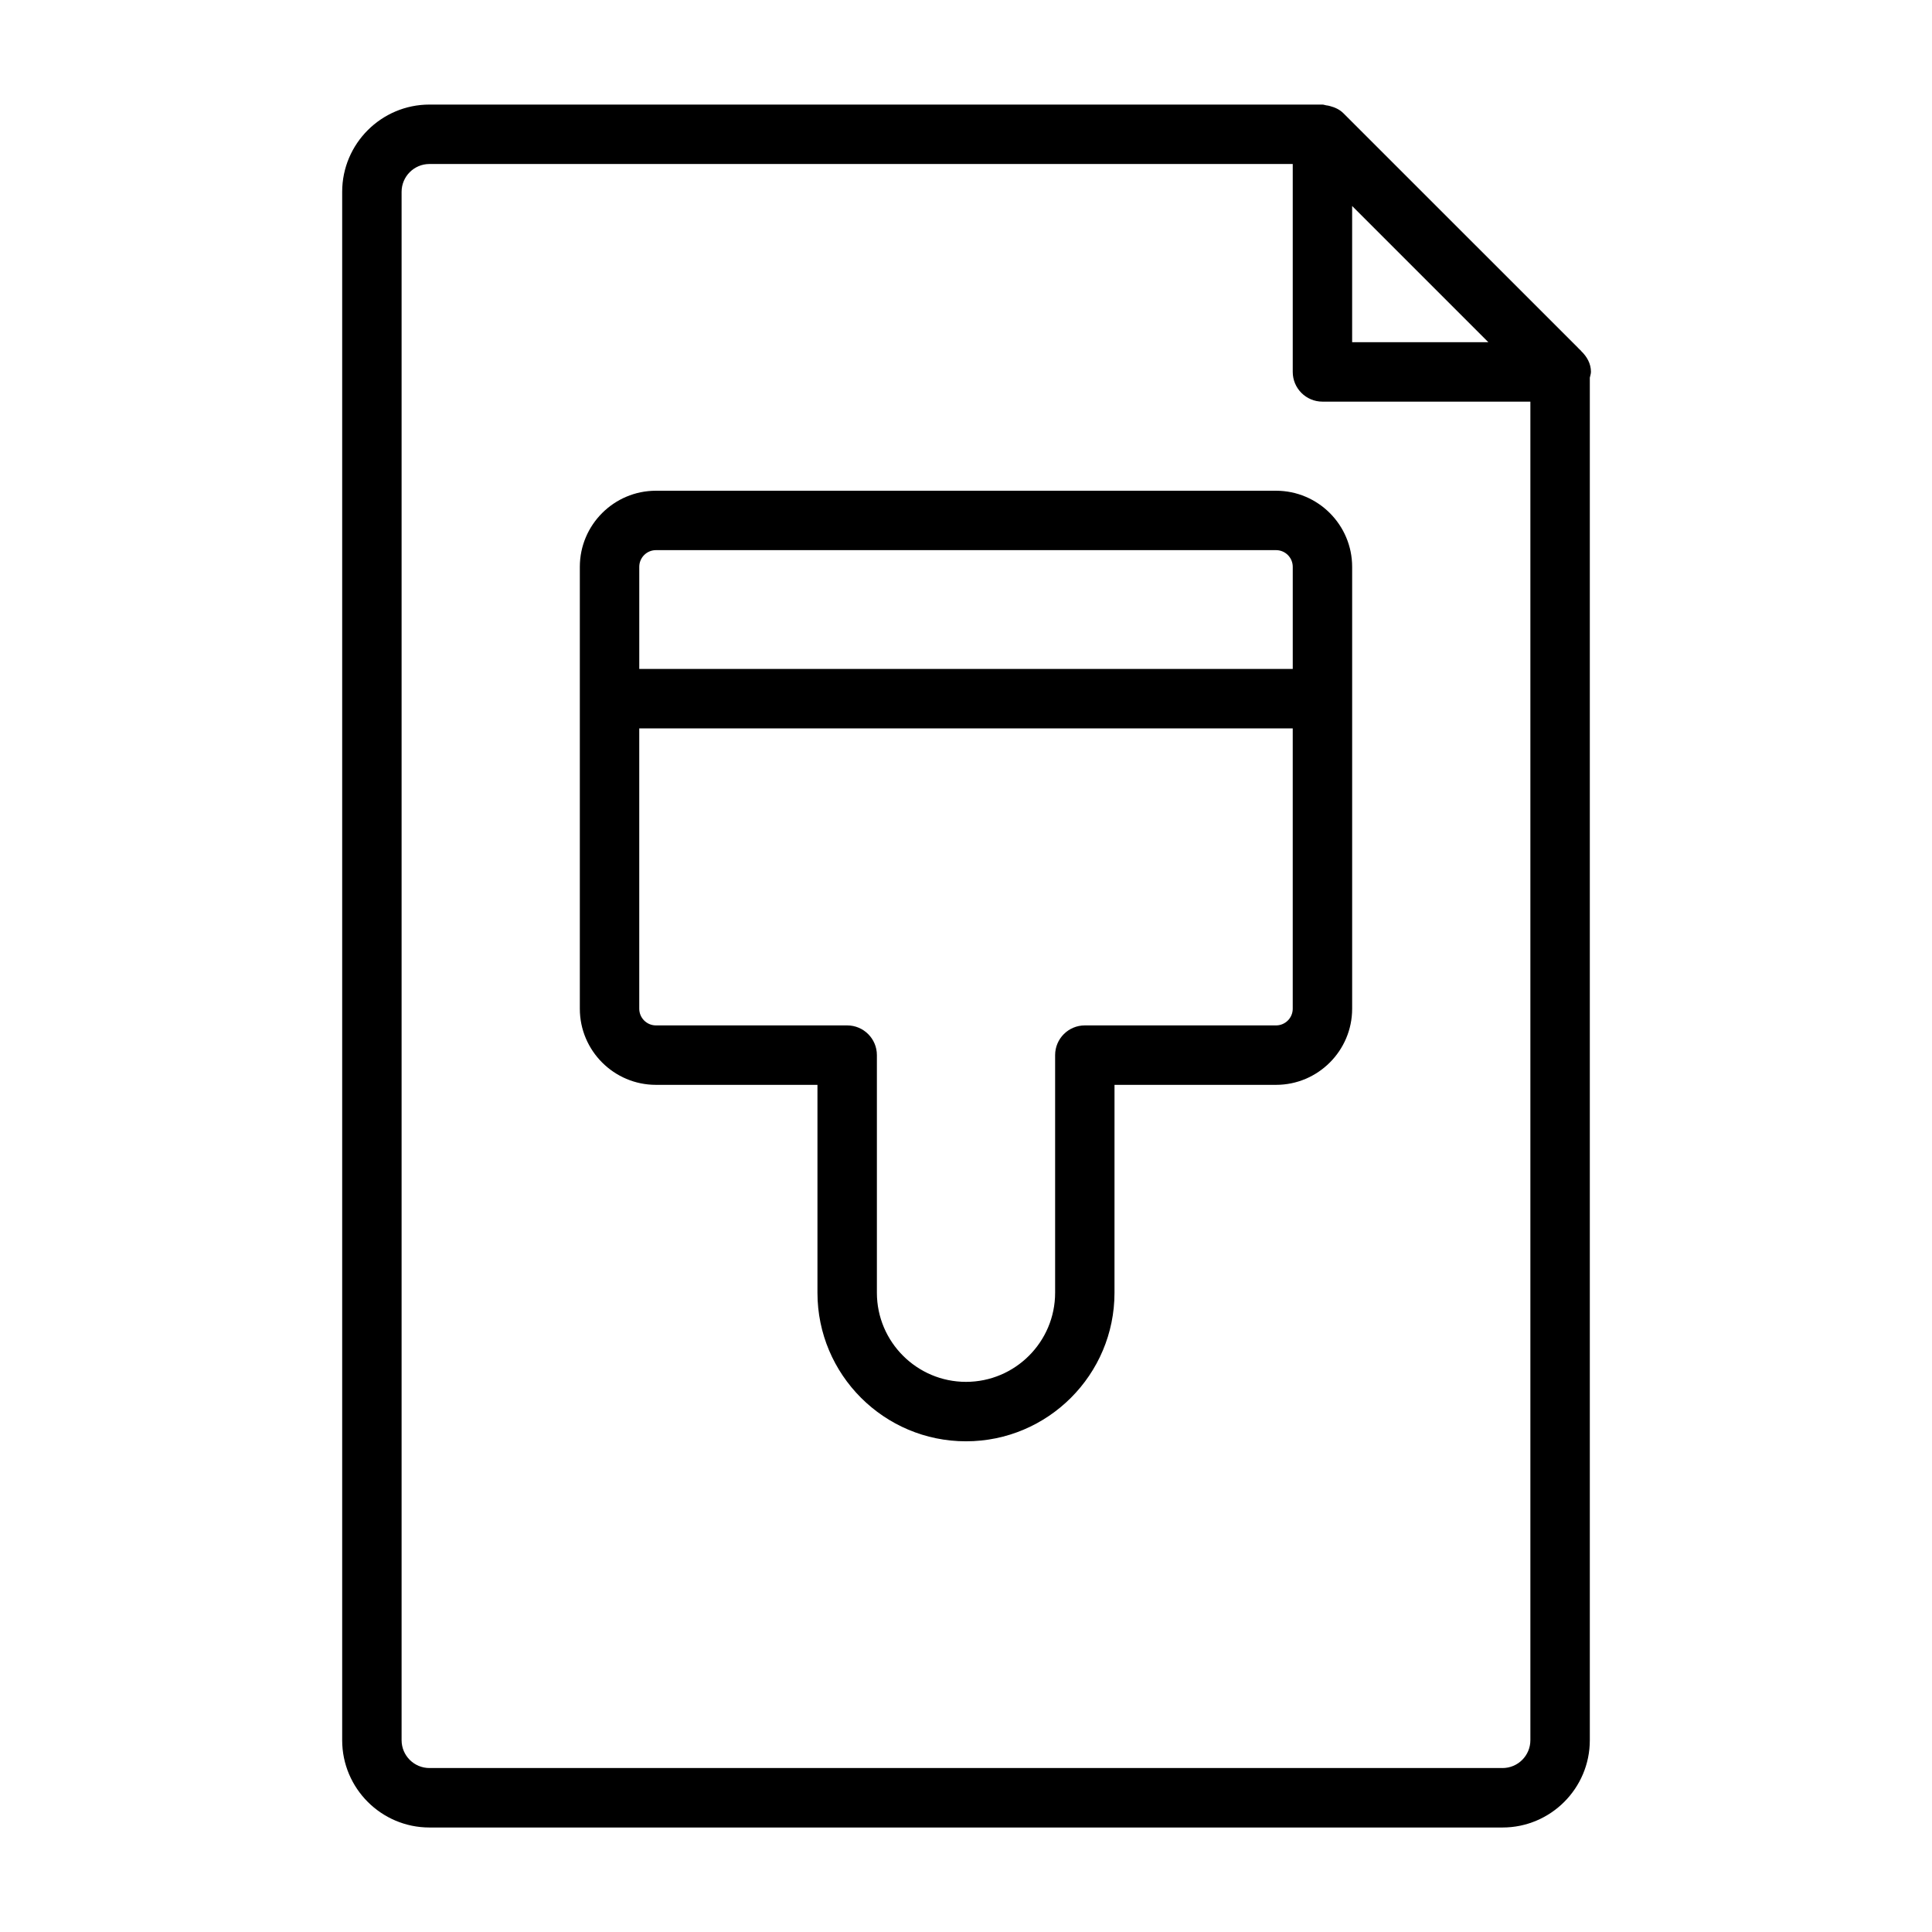
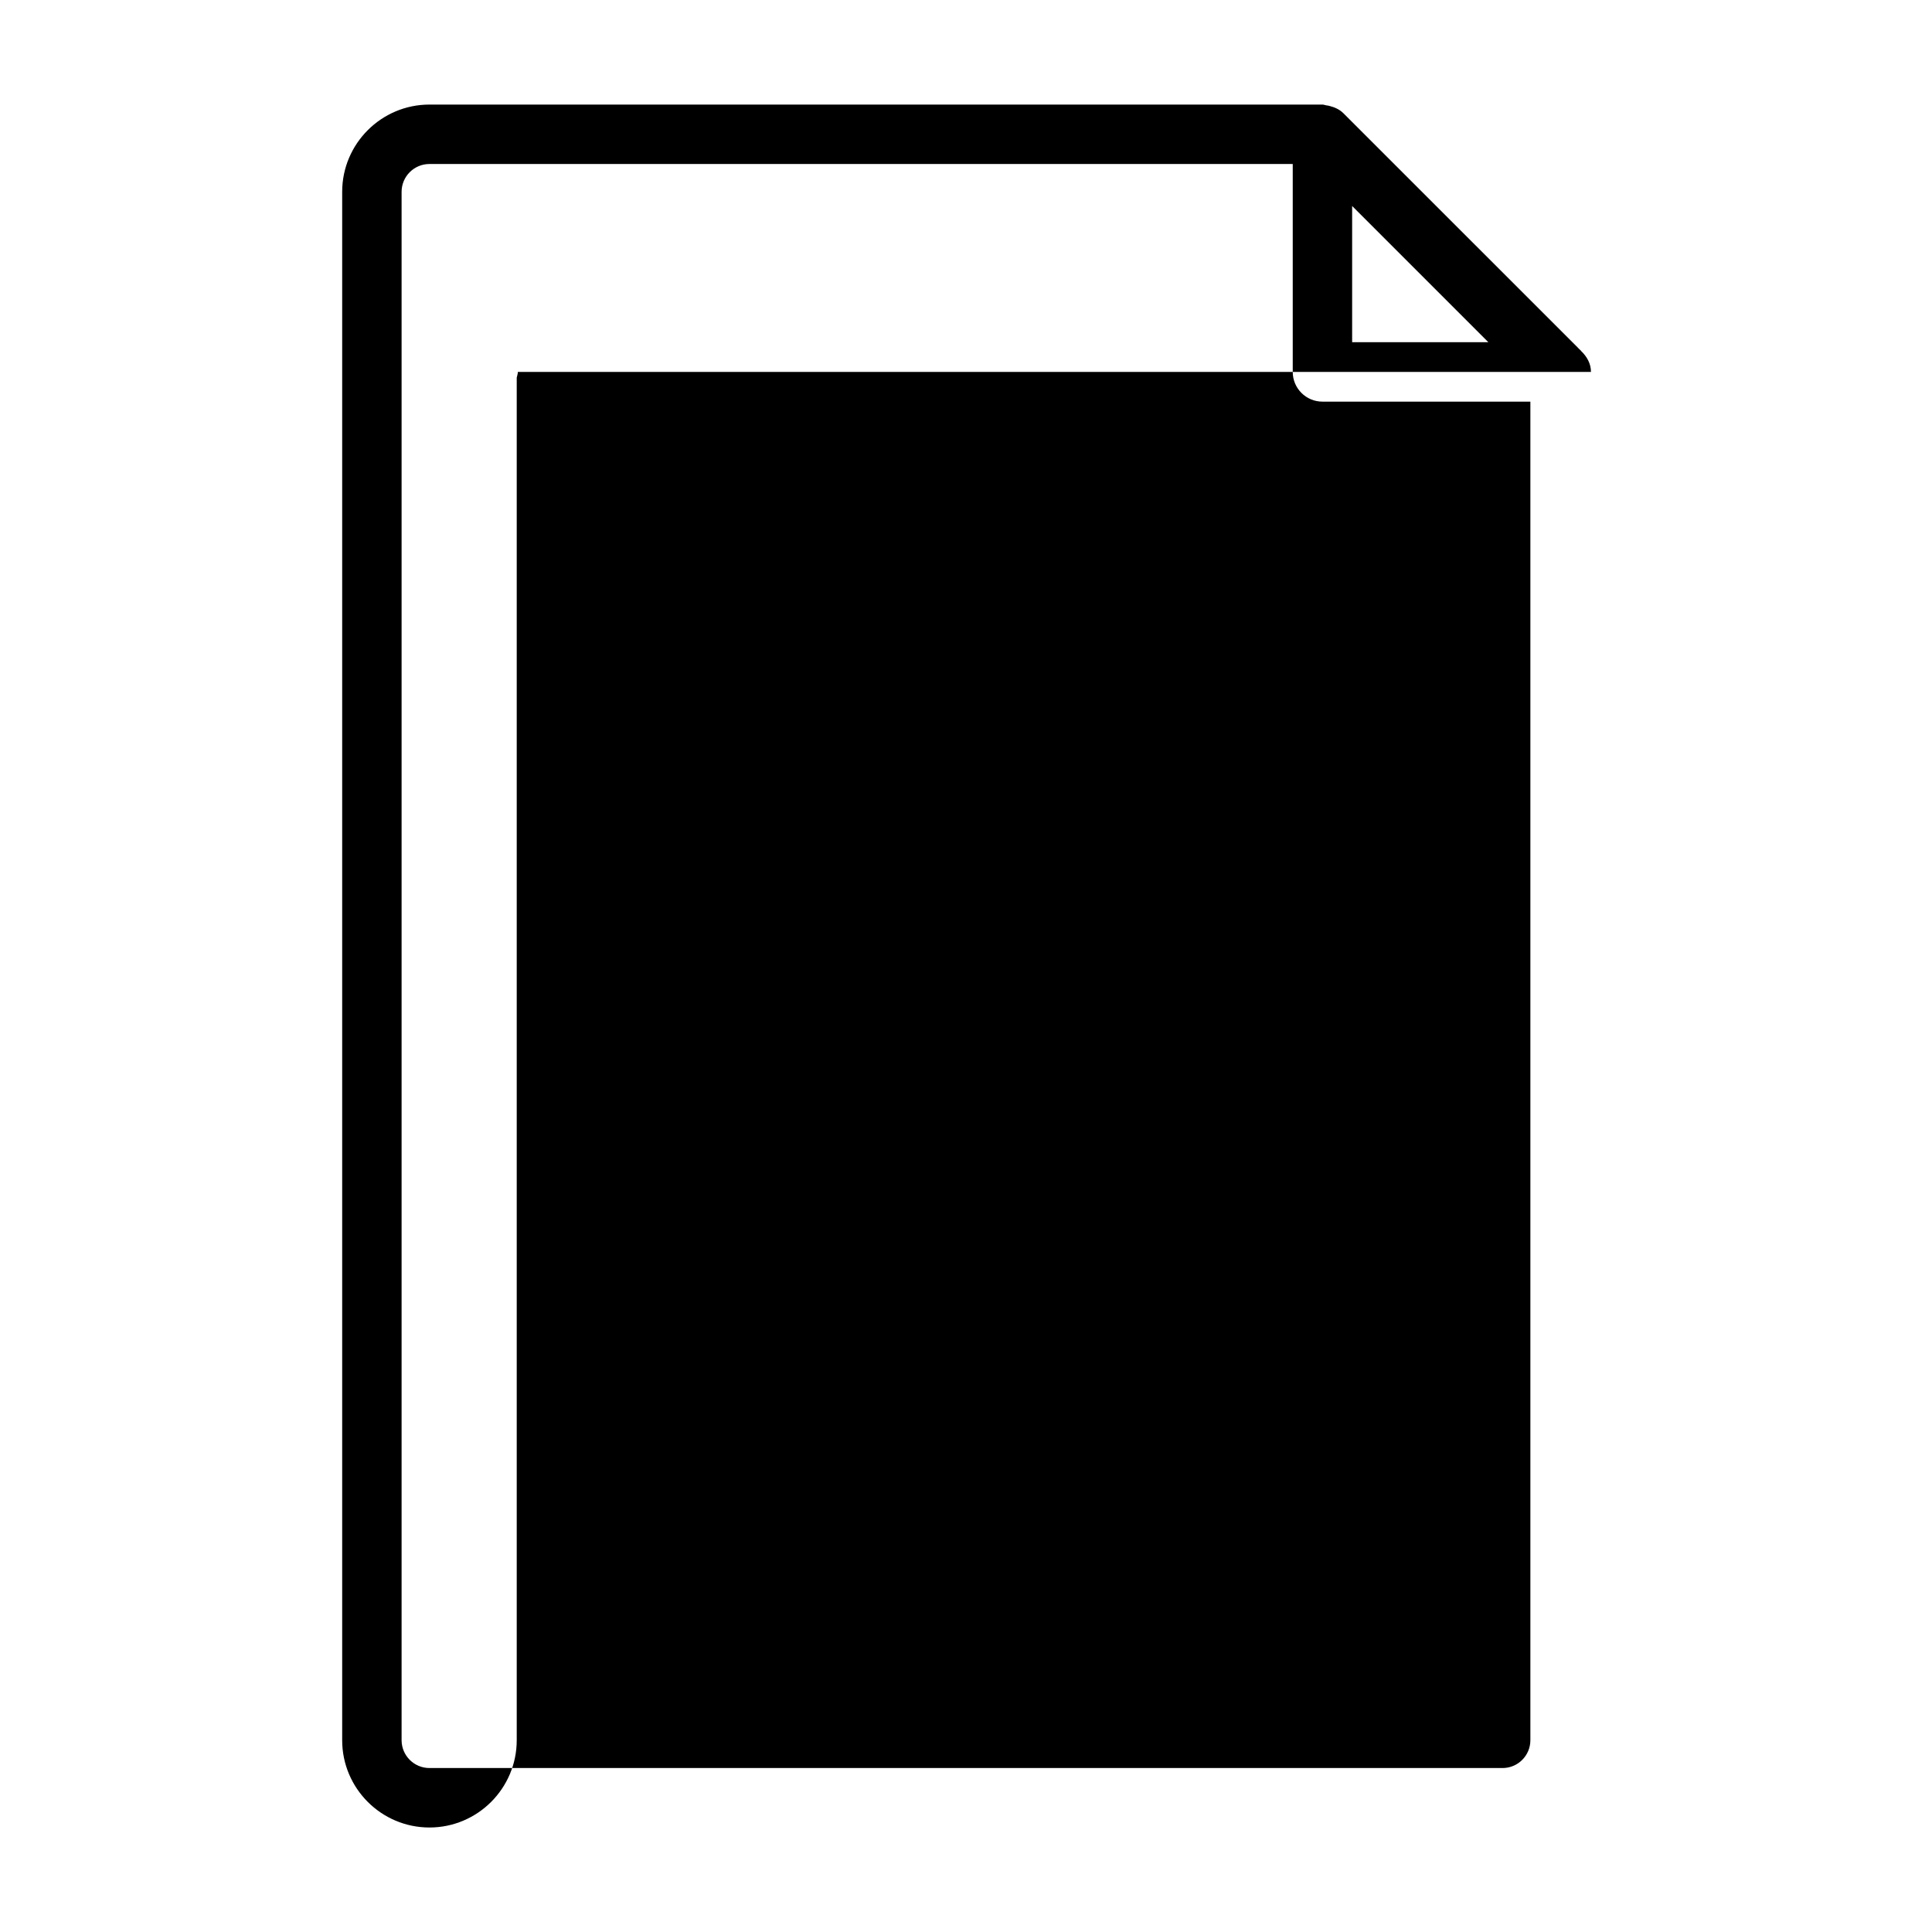
<svg xmlns="http://www.w3.org/2000/svg" fill="#000000" width="800px" height="800px" version="1.1" viewBox="144 144 512 512">
  <g>
-     <path d="m565.62 242.56c0-2.219-1.086-4.062-2.566-5.496-0.016-0.016-0.031-0.047-0.047-0.078l-0.691-0.676c-0.188-0.141-0.285-0.363-0.473-0.488l-61.828-61.812c-0.992-0.992-2.25-1.559-3.574-1.906-0.332-0.094-0.629-0.156-0.977-0.188-0.344-0.047-0.66-0.203-1.008-0.203h-236.65c-12.75 0-23.125 10.375-23.125 23.125v410.34c0 12.754 10.375 23.129 23.129 23.129h284.38c12.754 0 23.129-10.375 23.129-23.129v-361.09c0.094-0.504 0.297-0.992 0.297-1.527zm-63.289-43.973 36.102 36.102h-36.102zm39.848 413.96h-284.37c-4.078 0-7.383-3.305-7.383-7.383v-410.32c0-4.074 3.305-7.383 7.383-7.383h228.78v55.105c0 4.344 3.527 7.871 7.871 7.871h55.105v354.73c0 4.078-3.305 7.383-7.383 7.383z" />
-     <path d="m482.17 274.05h-164.34c-11.117 0-20.168 9.051-20.168 20.168v117.11c0 11.113 9.051 20.168 20.168 20.168h42.805v55.105c0 21.711 17.648 39.359 39.359 39.359 21.711 0 39.359-17.648 39.359-39.359l0.004-55.105h42.809c11.117 0 20.168-9.055 20.168-20.168v-117.11c0-11.117-9.055-20.168-20.168-20.168zm-164.34 15.742h164.34c2.438 0 4.422 1.984 4.422 4.426v27.062h-173.18v-27.062c0-2.441 1.984-4.426 4.426-4.426zm164.34 125.95h-50.68c-4.344 0-7.871 3.527-7.871 7.871v62.977c0 13.02-10.598 23.617-23.617 23.617s-23.617-10.598-23.617-23.617v-62.977c0-4.344-3.527-7.871-7.871-7.871h-50.68c-2.441 0-4.426-1.984-4.426-4.426v-74.293h173.18v74.297c0 2.438-1.984 4.422-4.422 4.422z" />
+     <path d="m565.62 242.56c0-2.219-1.086-4.062-2.566-5.496-0.016-0.016-0.031-0.047-0.047-0.078l-0.691-0.676c-0.188-0.141-0.285-0.363-0.473-0.488l-61.828-61.812c-0.992-0.992-2.25-1.559-3.574-1.906-0.332-0.094-0.629-0.156-0.977-0.188-0.344-0.047-0.66-0.203-1.008-0.203h-236.65c-12.75 0-23.125 10.375-23.125 23.125v410.34c0 12.754 10.375 23.129 23.129 23.129c12.754 0 23.129-10.375 23.129-23.129v-361.09c0.094-0.504 0.297-0.992 0.297-1.527zm-63.289-43.973 36.102 36.102h-36.102zm39.848 413.96h-284.37c-4.078 0-7.383-3.305-7.383-7.383v-410.32c0-4.074 3.305-7.383 7.383-7.383h228.78v55.105c0 4.344 3.527 7.871 7.871 7.871h55.105v354.73c0 4.078-3.305 7.383-7.383 7.383z" />
  </g>
</svg>